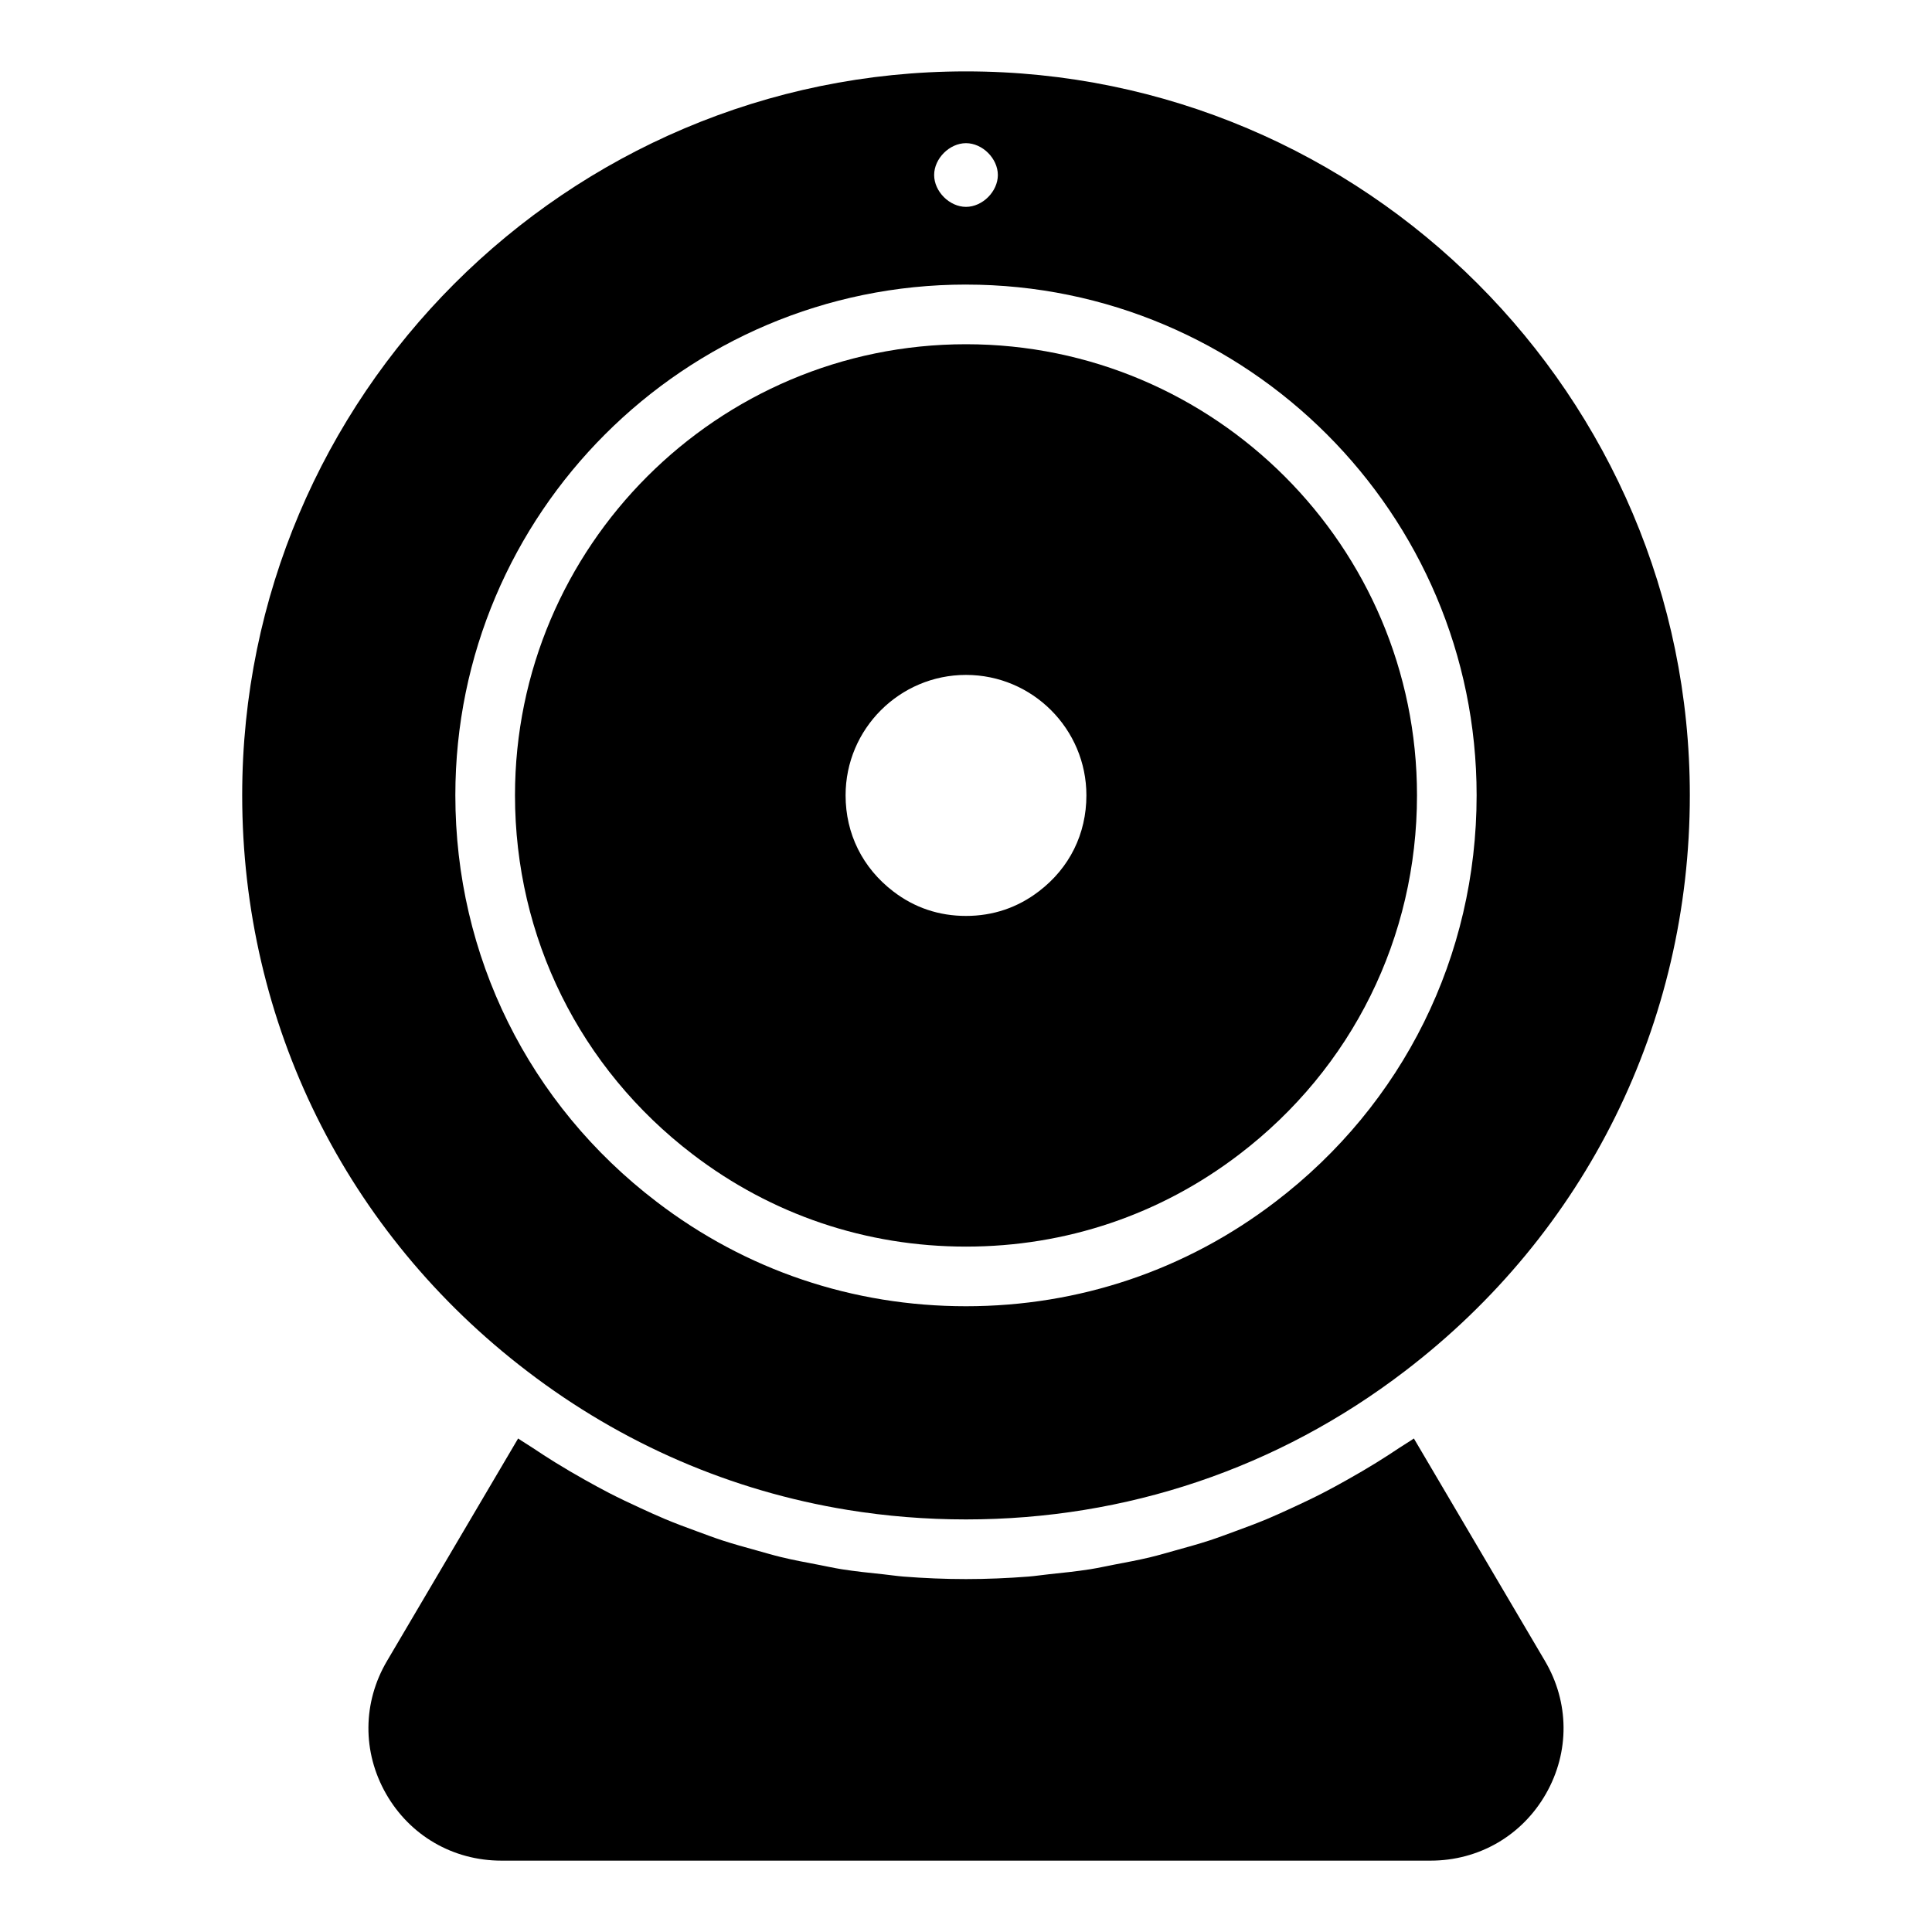
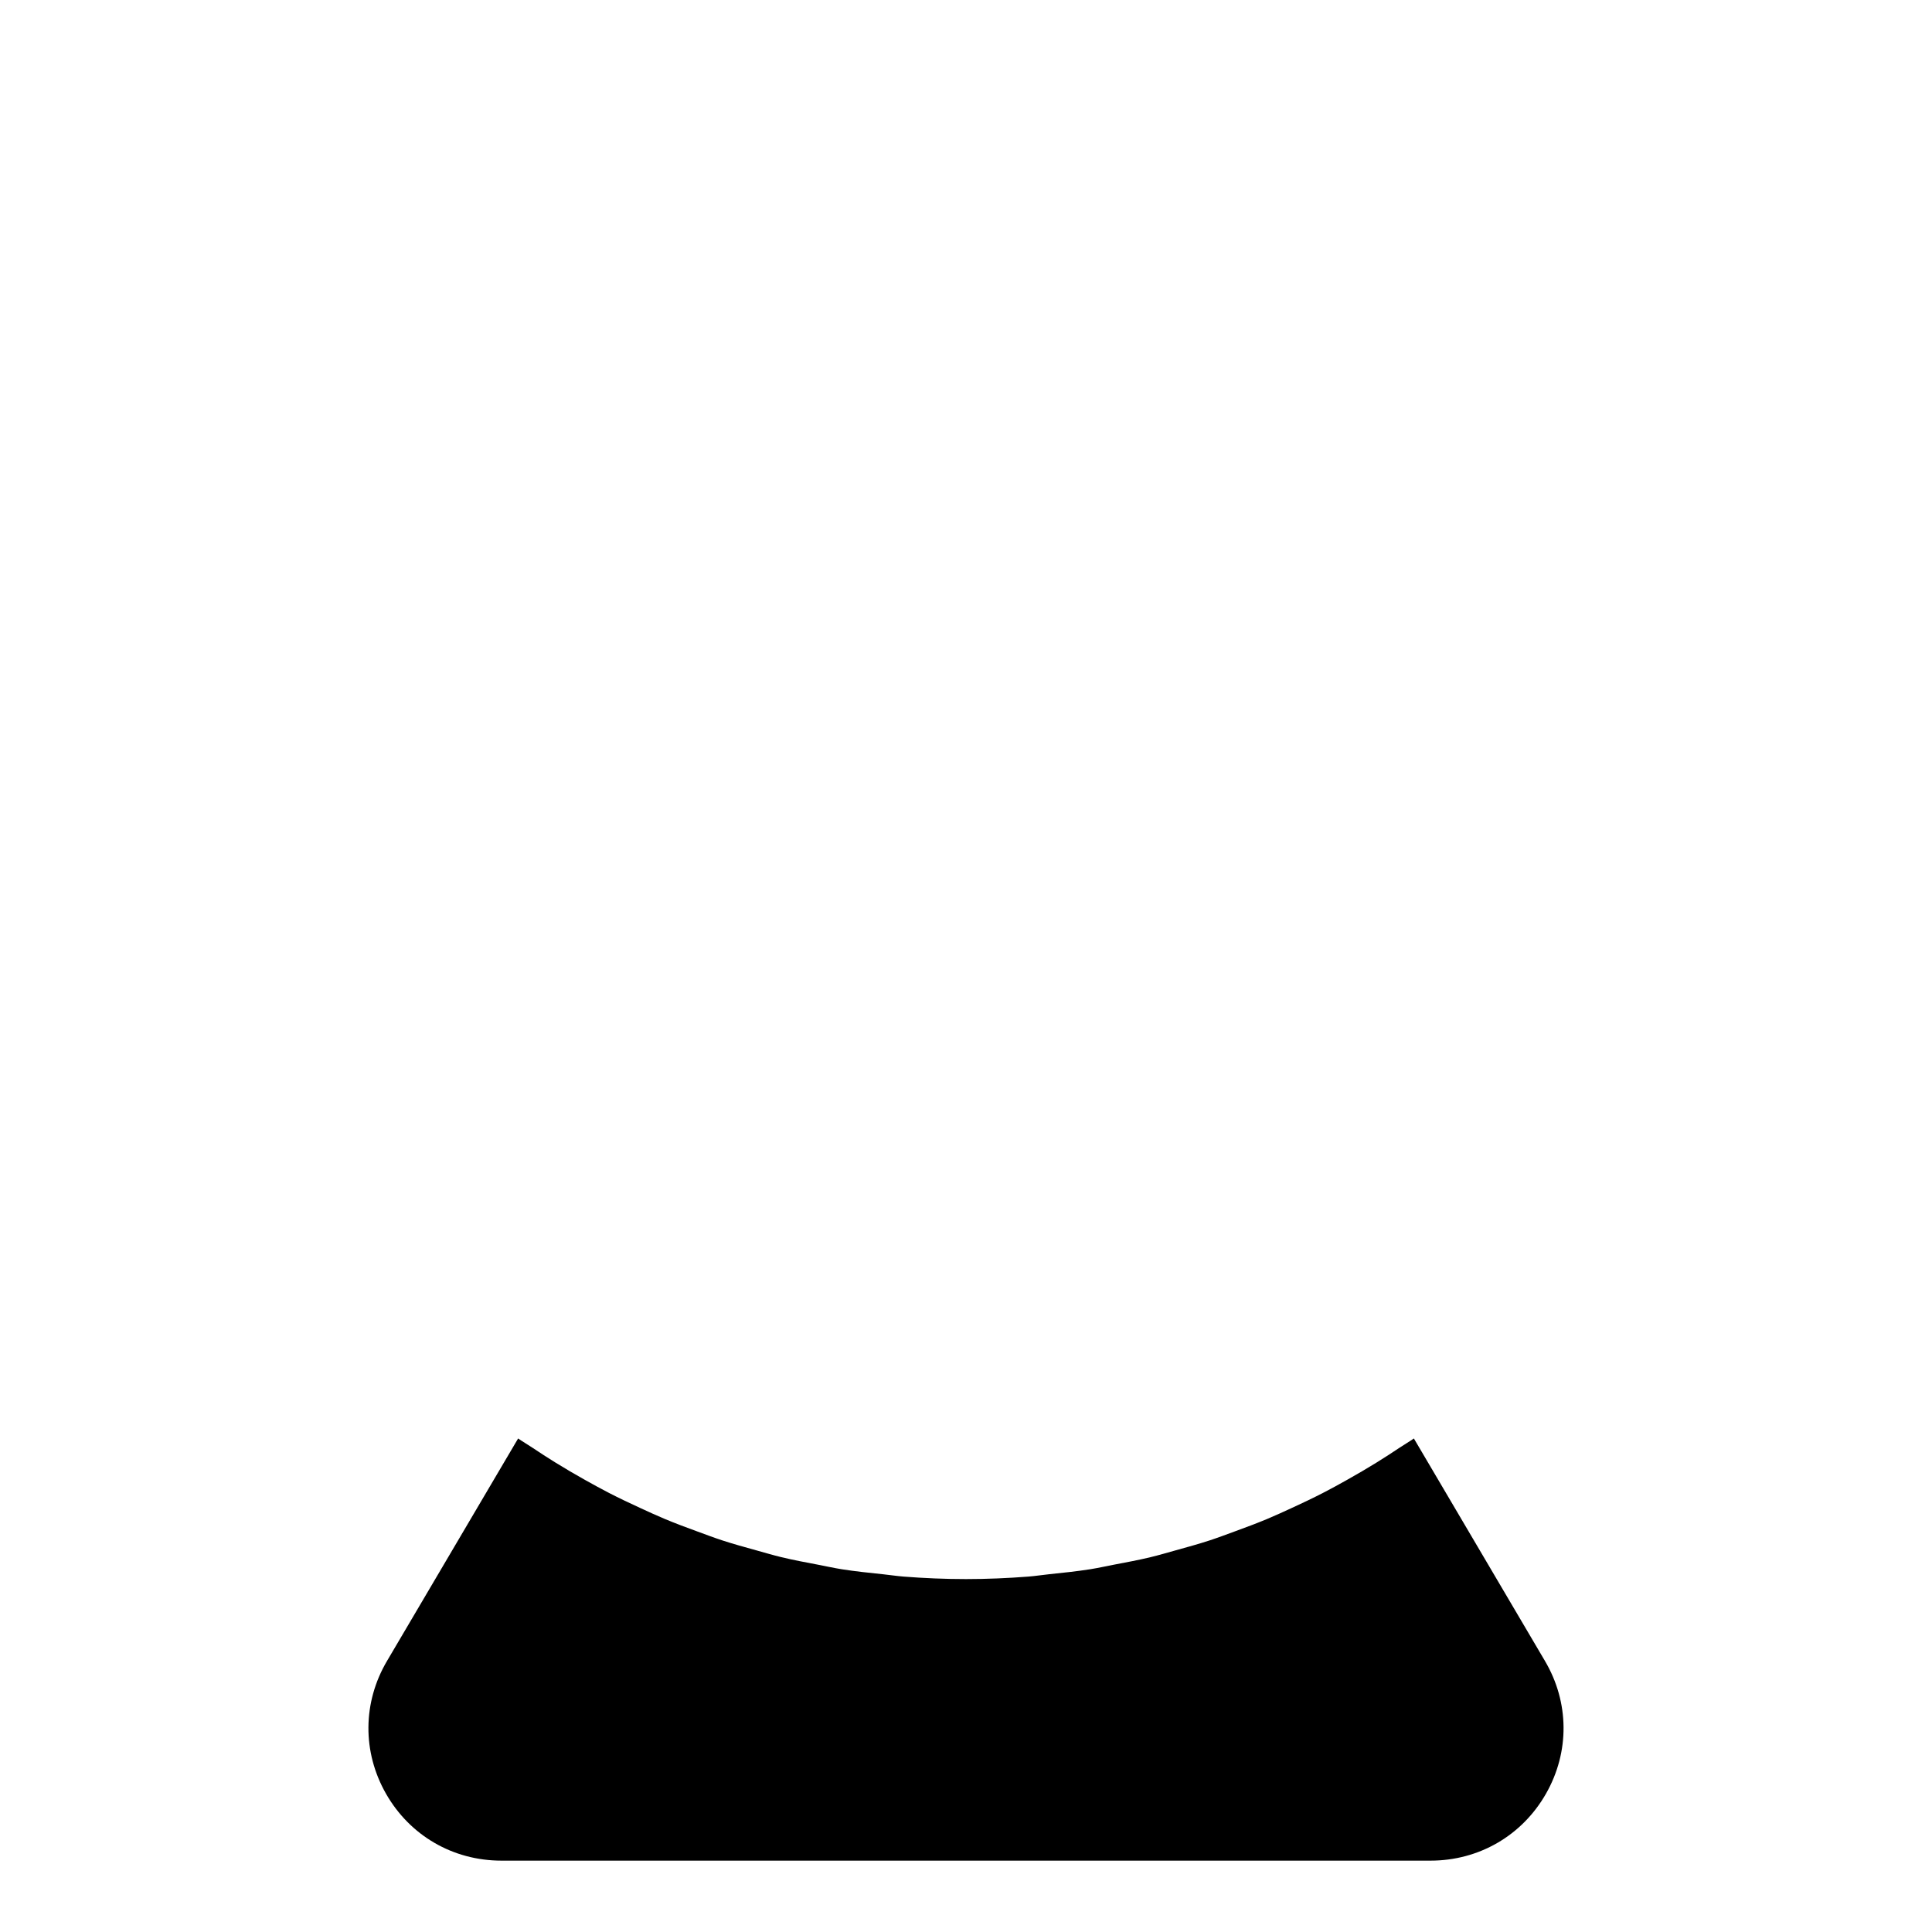
<svg xmlns="http://www.w3.org/2000/svg" fill="#000000" width="800px" height="800px" version="1.1" viewBox="144 144 512 512">
  <g>
-     <path d="m283.72 507.39c25.18 19.273 54.09 31.73 84.902 36.754 10.27 1.672 20.75 2.519 31.375 2.519 42.484 0 82.695-13.574 116.27-39.266 48.02-36.645 75.555-92.281 75.555-152.66 0-105.77-86.051-191.82-191.82-191.82-105.77 0-191.82 86.055-191.82 191.82 0 60.391 27.535 116.03 75.547 152.66zm116.28-325.45c4.367 0 8.441 4.074 8.441 8.441 0 4.367-4.074 8.441-8.441 8.441s-8.441-4.074-8.441-8.441c-0.004-4.367 4.07-8.441 8.441-8.441zm0 37.477c74.613 0 135.32 60.715 135.32 135.34 0 42.609-19.426 81.867-53.305 107.71-23.68 18.121-52.043 27.699-82.016 27.699-29.977 0-58.332-9.57-81.992-27.684-33.895-25.863-53.336-65.129-53.336-107.73-0.004-74.621 60.703-135.34 135.33-135.34z" />
-     <path d="m327.6 449.93c20.902 15.98 45.93 24.434 72.402 24.434s51.516-8.457 72.422-24.449c29.93-22.836 47.094-57.52 47.094-95.16 0-65.91-53.613-119.53-119.52-119.53-65.91 0-119.52 53.621-119.52 119.53 0 37.633 17.18 72.312 47.121 95.176zm72.402-127.07c17.59 0 31.906 14.316 31.906 31.914 0 10.219-4.477 19.254-12.602 25.445-5.637 4.312-12.137 6.512-19.305 6.512-7.16 0-13.637-2.176-19.246-6.469-8.164-6.242-12.664-15.297-12.664-25.492-0.004-17.594 14.312-31.91 31.91-31.91z" />
    <path d="m518.69 525.21c-1.211 0.848-2.484 1.574-3.707 2.391-2.039 1.367-4.094 2.695-6.172 3.981-2.574 1.594-5.18 3.117-7.812 4.59-2.148 1.203-4.297 2.391-6.481 3.512-2.664 1.371-5.363 2.644-8.078 3.894-2.223 1.023-4.438 2.047-6.691 2.988-2.785 1.164-5.609 2.207-8.441 3.246-2.254 0.824-4.5 1.676-6.781 2.422-2.938 0.957-5.914 1.777-8.895 2.602-2.242 0.621-4.469 1.289-6.734 1.832-3.16 0.762-6.363 1.355-9.566 1.965-2.144 0.41-4.269 0.891-6.43 1.234-3.582 0.566-7.207 0.938-10.836 1.316-1.832 0.191-3.641 0.477-5.481 0.625-5.488 0.426-11.016 0.664-16.582 0.664-5.57 0-11.098-0.234-16.586-0.664-1.816-0.145-3.598-0.426-5.406-0.613-3.66-0.383-7.316-0.758-10.934-1.328-2.109-0.332-4.184-0.805-6.277-1.203-3.258-0.617-6.519-1.227-9.734-2-2.203-0.531-4.371-1.184-6.551-1.785-3.047-0.84-6.094-1.68-9.098-2.66-2.215-0.723-4.394-1.551-6.582-2.352-2.902-1.059-5.801-2.133-8.652-3.328-2.188-0.914-4.344-1.91-6.5-2.902-2.777-1.273-5.539-2.582-8.266-3.984-2.137-1.102-4.246-2.266-6.352-3.441-2.668-1.492-5.309-3.035-7.914-4.652-2.059-1.273-4.094-2.594-6.113-3.945-1.23-0.824-2.508-1.551-3.727-2.406l-34.738 58.949c-6.484 10.988-6.582 24.148-0.27 35.207 6.336 11.102 17.766 17.723 30.578 17.723h246.23c12.812 0 24.25-6.629 30.586-17.727 6.312-11.059 6.211-24.219-0.27-35.199z" />
  </g>
</svg>